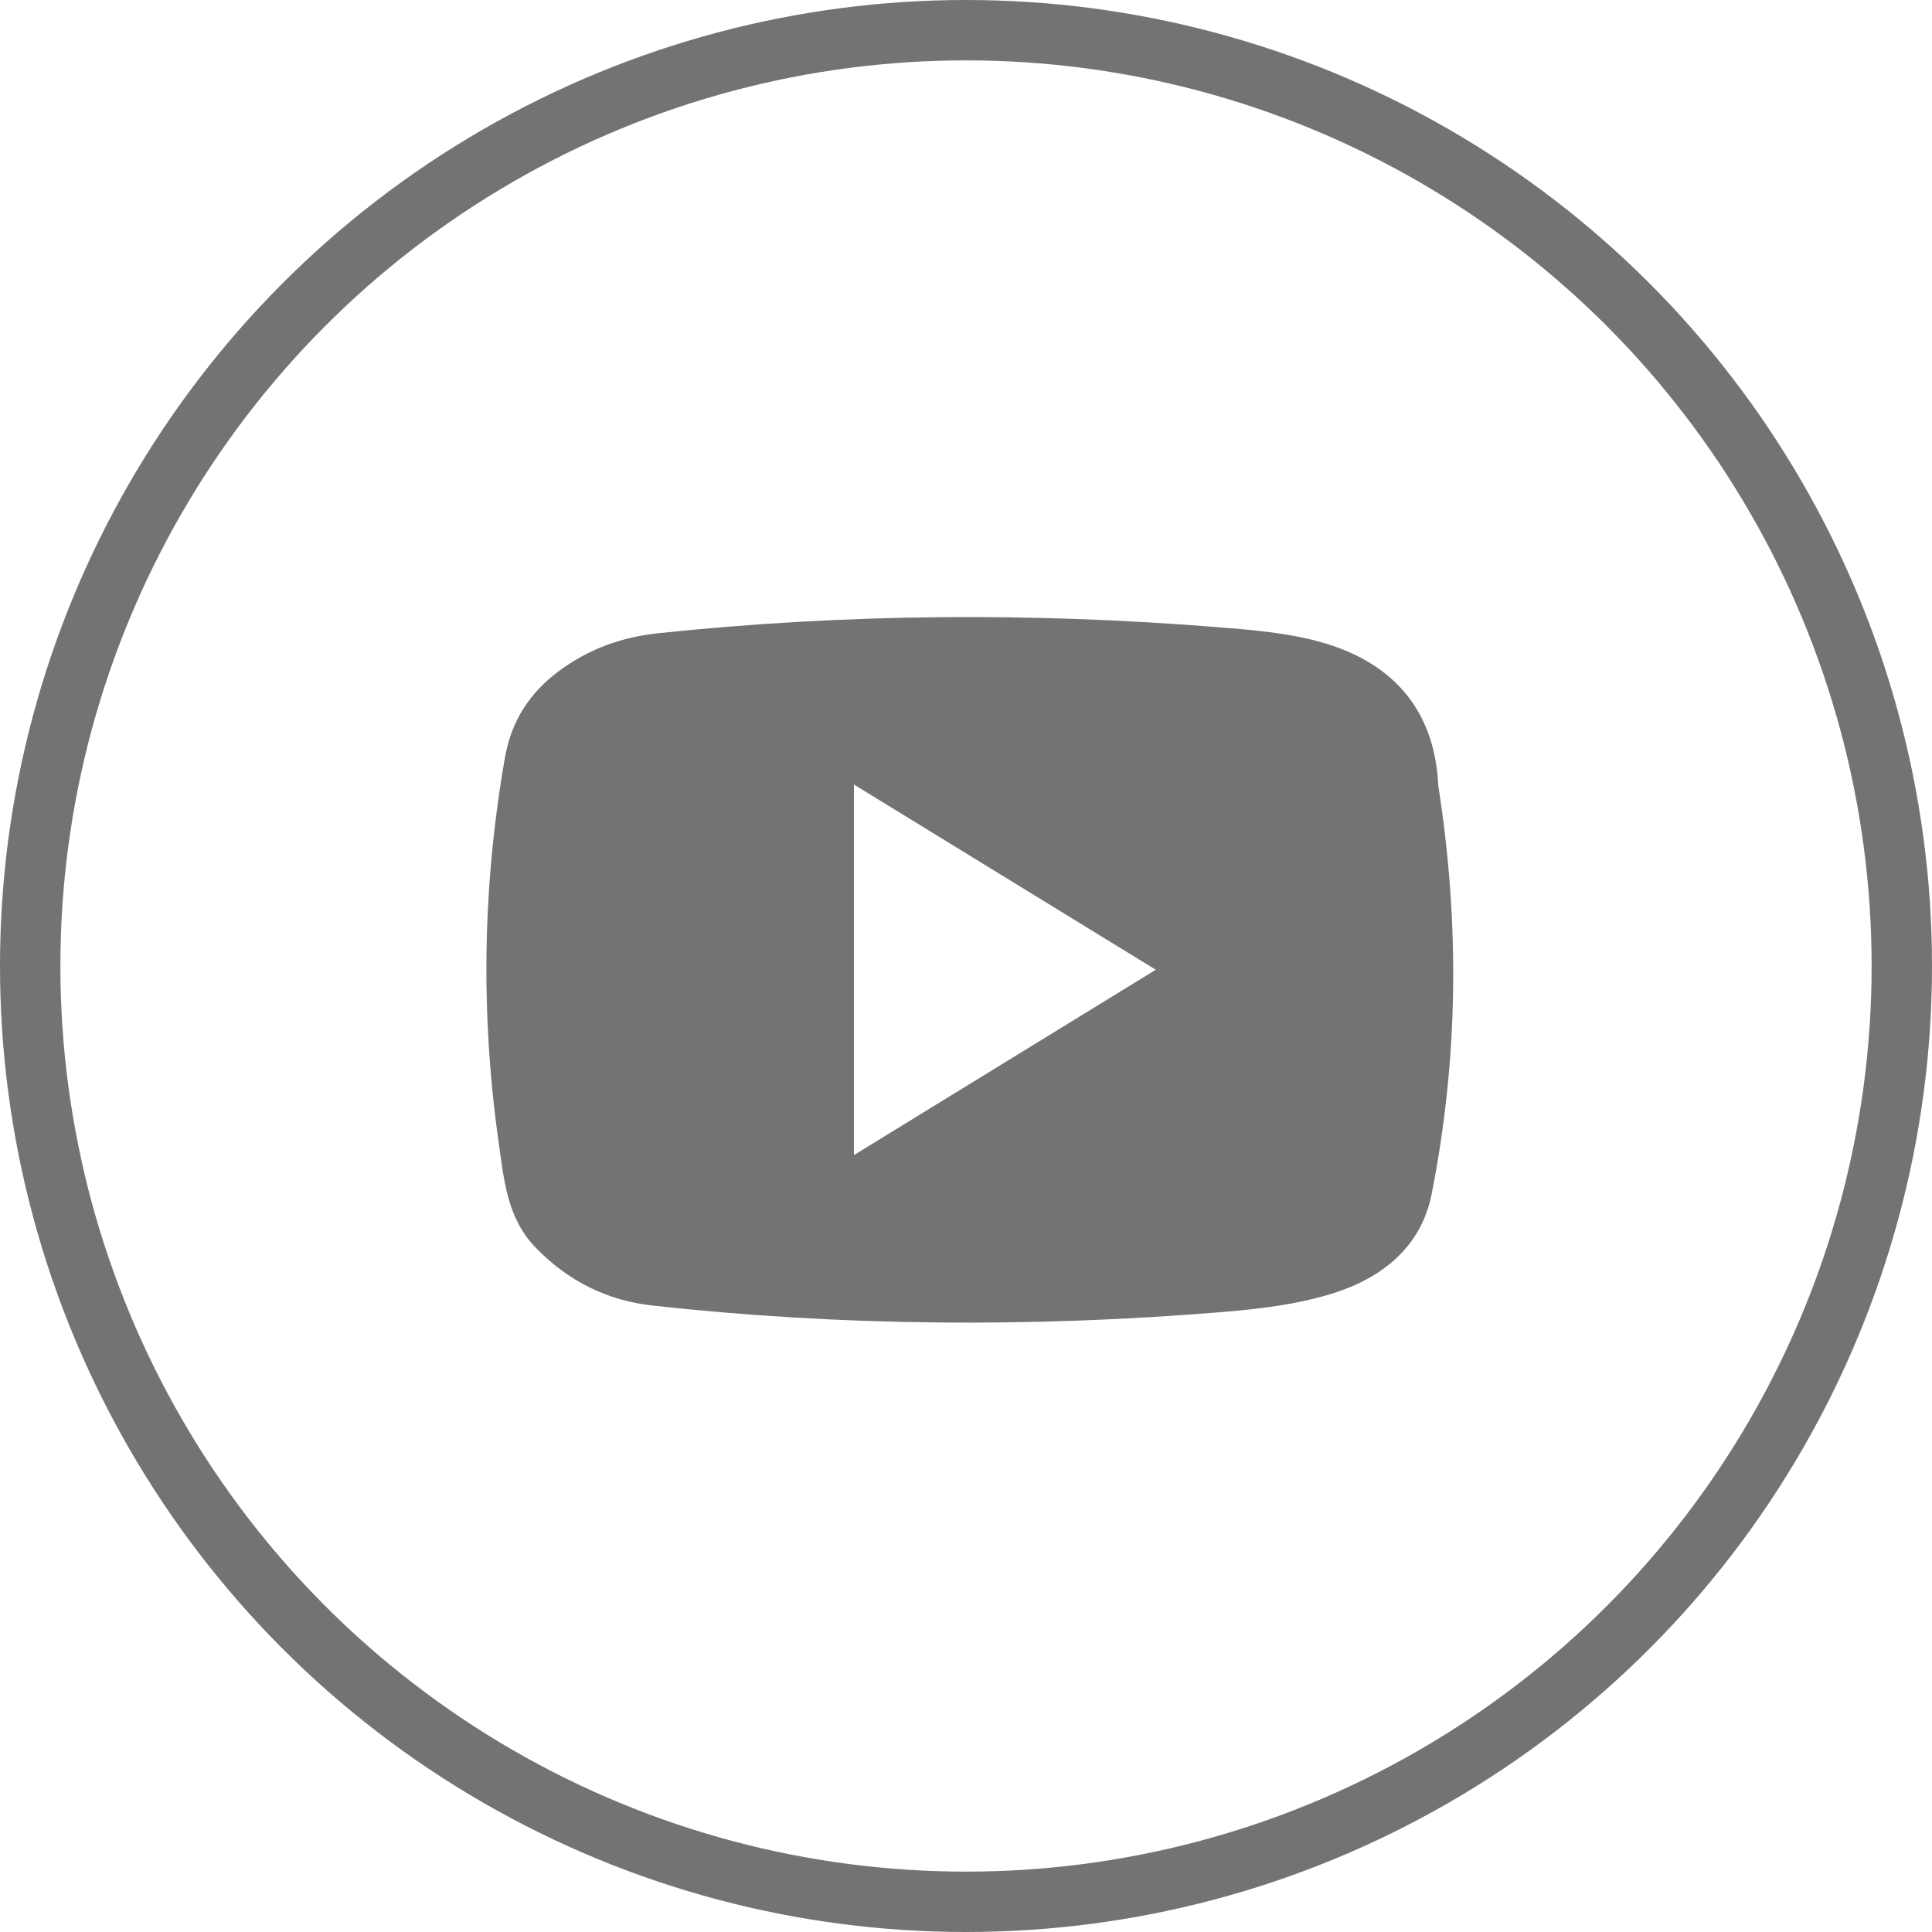
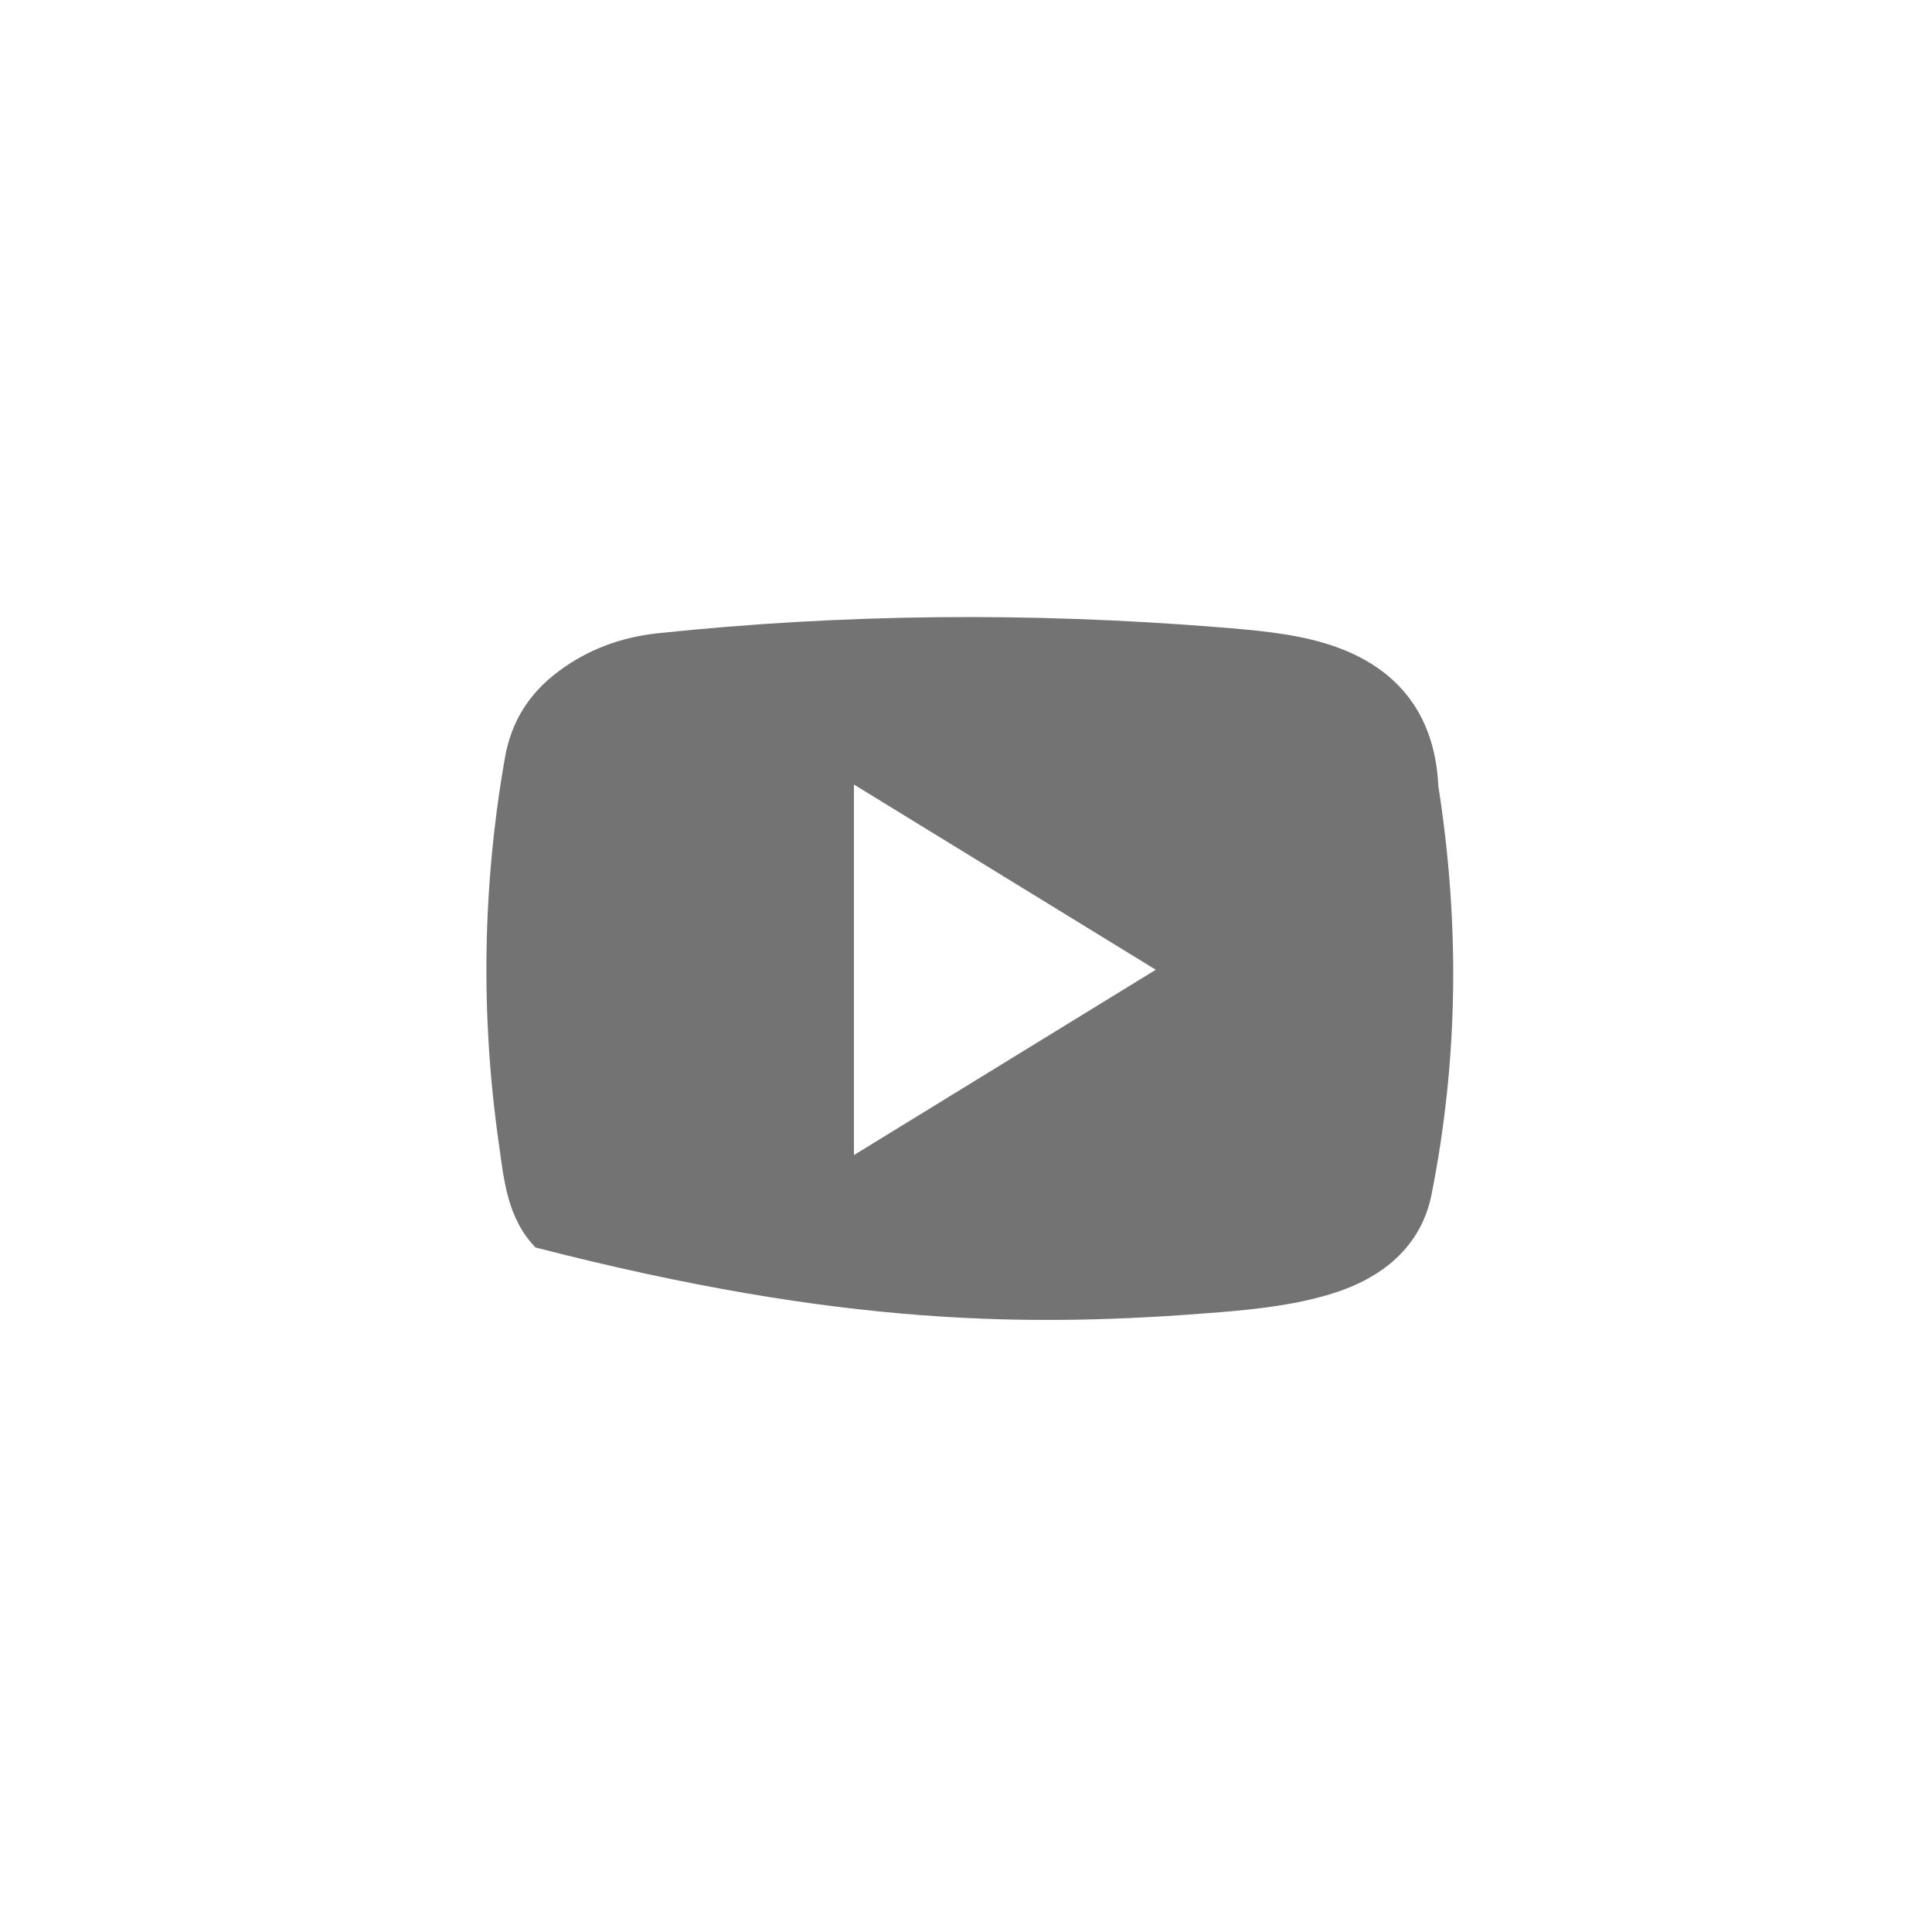
<svg xmlns="http://www.w3.org/2000/svg" version="1.1" id="Layer_1" x="0px" y="0px" width="100" height="100" viewBox="0 0 512 512" xml:space="preserve">
-   <circle cx="256" cy="256" r="248" fill="none" stroke="#737373" stroke-width="16" />
-   <path fill="#737373" opacity="1" stroke="none" d=" M381.17,208.277  C380.251,188.454 369.469,175.976 351.134,170.482  C342.005,167.747 332.176,166.965 322.592,166.197  C273.145,162.232 223.726,162.608 174.364,167.819  C164.694,168.84 155.918,172.044 148.132,177.83  C140.35,183.613 135.514,191.03 133.793,200.891  C127.866,234.834 127.328,268.815 132.17,302.882  C133.566,312.704 134.371,322.779 141.922,330.599  C150.506,339.488 160.923,344.67 173.03,345.999  C223.033,351.486 273.133,351.838 323.243,347.757  C333.297,346.938 343.575,345.765 353.136,342.785  C366.016,338.771 376.595,330.613 379.388,316.498  C386.434,280.886 386.926,245.041 381.17,208.277  z  M226.302,276  C226.302,253.397 226.302,231.294 226.302,207.91  C253.281,224.464 279.449,240.52 306.296,256.993  C279.529,273.428 253.422,289.457 226.302,306.109  C226.302,295.591 226.302,286.045 226.302,276  z" />
+   <path fill="#737373" opacity="1" stroke="none" d=" M381.17,208.277  C380.251,188.454 369.469,175.976 351.134,170.482  C342.005,167.747 332.176,166.965 322.592,166.197  C273.145,162.232 223.726,162.608 174.364,167.819  C164.694,168.84 155.918,172.044 148.132,177.83  C140.35,183.613 135.514,191.03 133.793,200.891  C127.866,234.834 127.328,268.815 132.17,302.882  C133.566,312.704 134.371,322.779 141.922,330.599  C223.033,351.486 273.133,351.838 323.243,347.757  C333.297,346.938 343.575,345.765 353.136,342.785  C366.016,338.771 376.595,330.613 379.388,316.498  C386.434,280.886 386.926,245.041 381.17,208.277  z  M226.302,276  C226.302,253.397 226.302,231.294 226.302,207.91  C253.281,224.464 279.449,240.52 306.296,256.993  C279.529,273.428 253.422,289.457 226.302,306.109  C226.302,295.591 226.302,286.045 226.302,276  z" />
</svg>